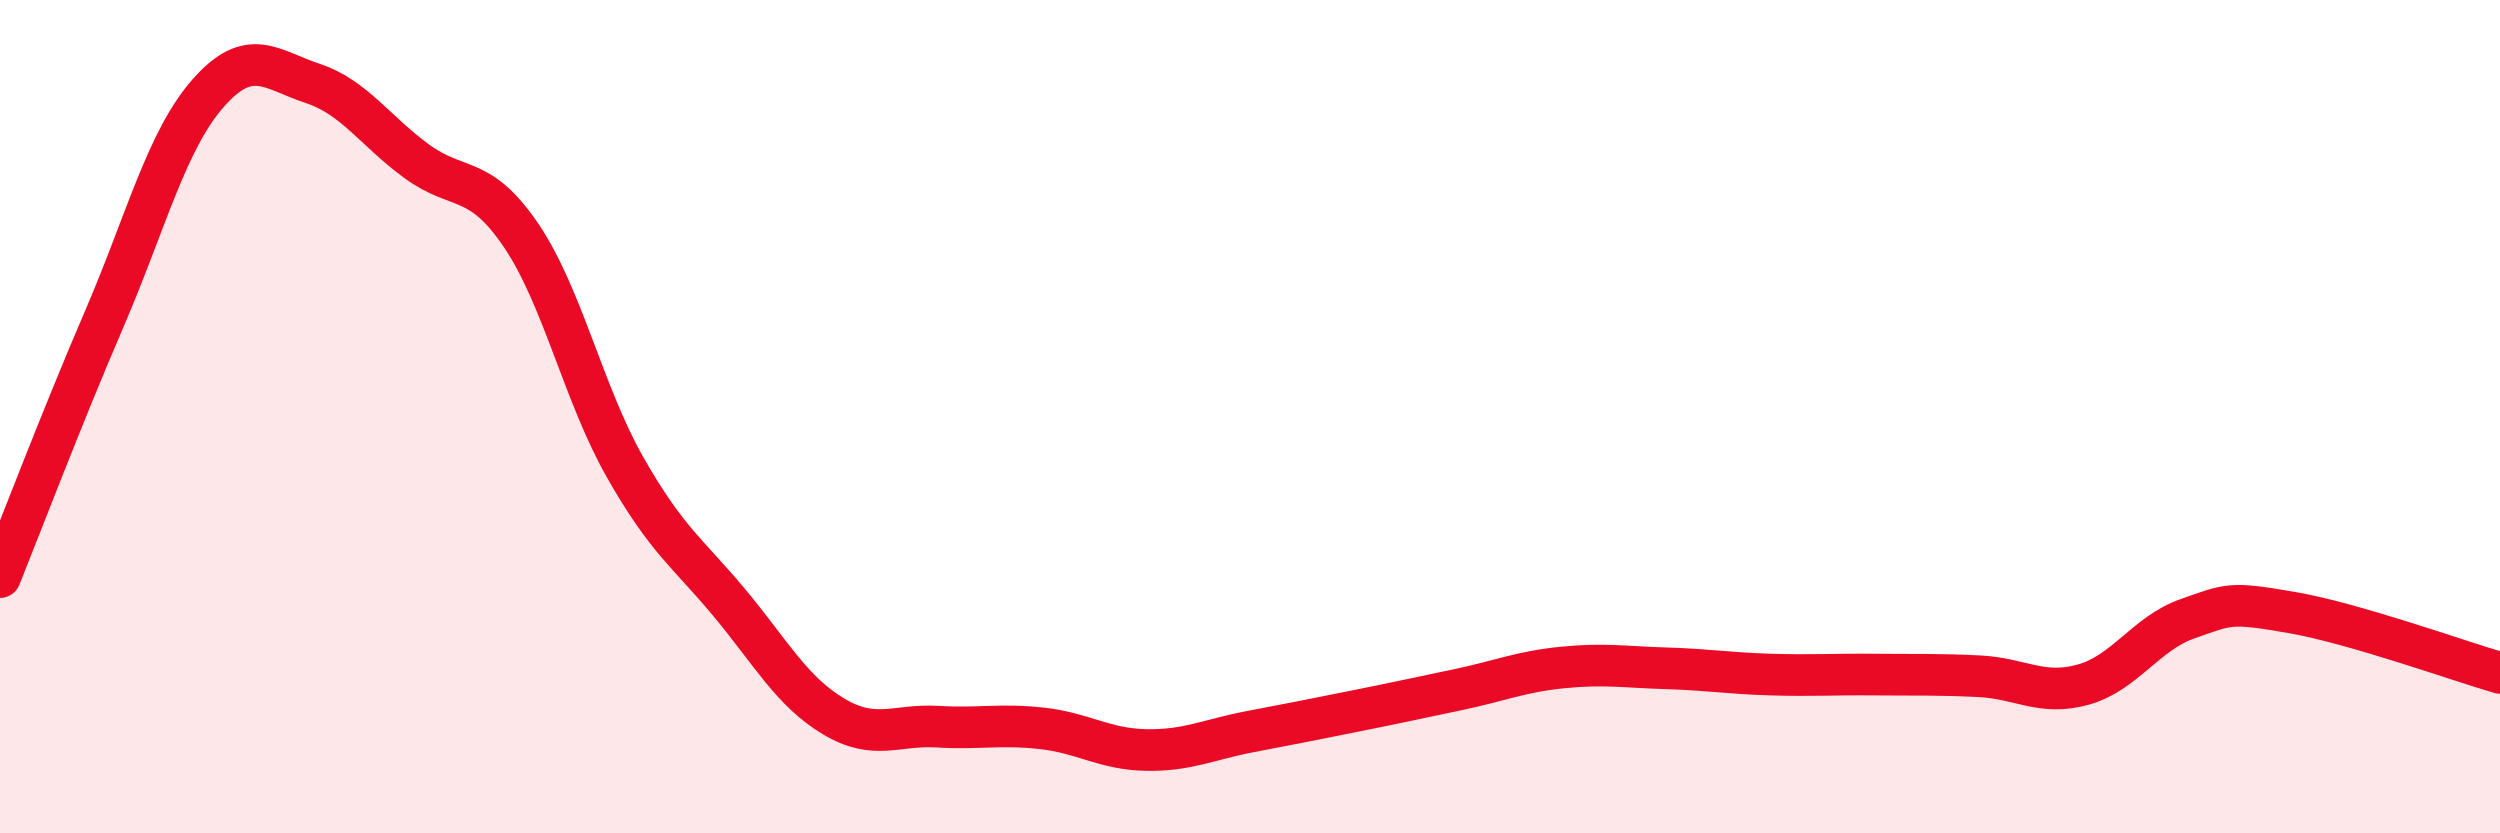
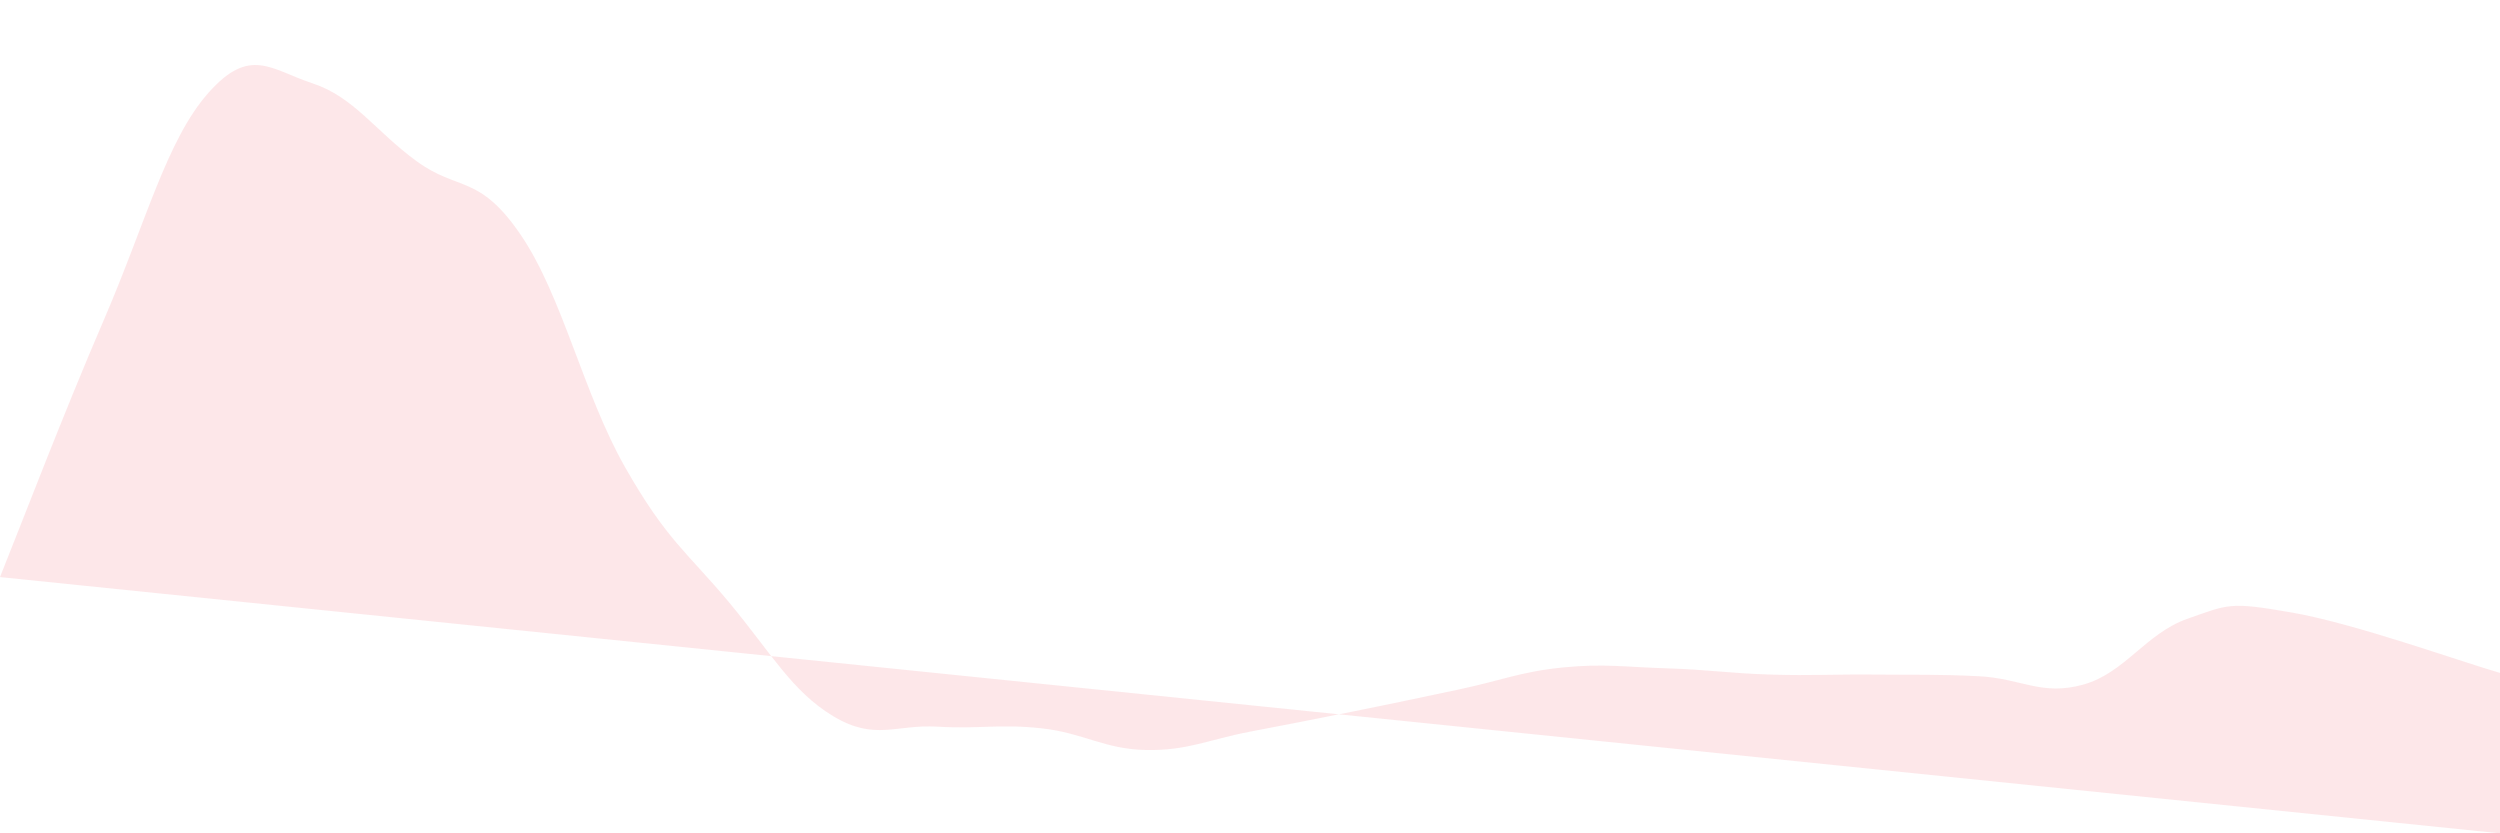
<svg xmlns="http://www.w3.org/2000/svg" width="60" height="20" viewBox="0 0 60 20">
-   <path d="M 0,13.85 C 0.5,12.61 1.5,9.98 2.5,7.66 C 3.5,5.34 4,3.36 5,2.23 C 6,1.1 6.5,1.67 7.5,2 C 8.5,2.33 9,3.14 10,3.87 C 11,4.6 11.5,4.17 12.5,5.64 C 13.5,7.11 14,9.45 15,11.21 C 16,12.97 16.5,13.26 17.5,14.46 C 18.5,15.66 19,16.59 20,17.19 C 21,17.79 21.5,17.38 22.5,17.44 C 23.5,17.5 24,17.37 25,17.48 C 26,17.59 26.5,17.98 27.5,18 C 28.5,18.02 29,17.75 30,17.56 C 31,17.37 31.5,17.27 32.5,17.07 C 33.5,16.87 34,16.76 35,16.55 C 36,16.34 36.5,16.12 37.5,16.02 C 38.5,15.92 39,16.01 40,16.04 C 41,16.07 41.5,16.16 42.5,16.19 C 43.5,16.22 44,16.18 45,16.19 C 46,16.2 46.5,16.18 47.5,16.23 C 48.5,16.28 49,16.71 50,16.43 C 51,16.15 51.5,15.2 52.5,14.85 C 53.5,14.5 53.5,14.44 55,14.7 C 56.5,14.96 59,15.86 60,16.15L60 20L0 20Z" fill="#EB0A25" opacity="0.1" stroke-linecap="round" stroke-linejoin="round" />
-   <path d="M 0,13.85 C 0.5,12.61 1.5,9.98 2.5,7.66 C 3.5,5.34 4,3.36 5,2.23 C 6,1.1 6.5,1.67 7.5,2 C 8.5,2.33 9,3.14 10,3.87 C 11,4.6 11.5,4.17 12.5,5.64 C 13.5,7.11 14,9.45 15,11.21 C 16,12.97 16.5,13.26 17.5,14.46 C 18.5,15.66 19,16.59 20,17.19 C 21,17.79 21.5,17.38 22.5,17.44 C 23.5,17.5 24,17.37 25,17.48 C 26,17.59 26.5,17.98 27.5,18 C 28.5,18.02 29,17.75 30,17.56 C 31,17.37 31.5,17.27 32.5,17.07 C 33.5,16.87 34,16.76 35,16.55 C 36,16.34 36.5,16.12 37.5,16.02 C 38.5,15.92 39,16.01 40,16.04 C 41,16.07 41.5,16.16 42.5,16.19 C 43.5,16.22 44,16.18 45,16.19 C 46,16.2 46.5,16.18 47.5,16.23 C 48.5,16.28 49,16.71 50,16.43 C 51,16.15 51.5,15.2 52.5,14.85 C 53.5,14.5 53.5,14.44 55,14.7 C 56.5,14.96 59,15.86 60,16.15" stroke="#EB0A25" stroke-width="1" fill="none" stroke-linecap="round" stroke-linejoin="round" />
+   <path d="M 0,13.85 C 0.5,12.61 1.5,9.98 2.5,7.66 C 3.5,5.34 4,3.36 5,2.23 C 6,1.1 6.5,1.67 7.5,2 C 8.5,2.33 9,3.14 10,3.87 C 11,4.6 11.5,4.17 12.5,5.64 C 13.5,7.11 14,9.45 15,11.21 C 16,12.97 16.5,13.26 17.5,14.46 C 18.5,15.66 19,16.59 20,17.19 C 21,17.79 21.5,17.38 22.5,17.44 C 23.5,17.5 24,17.37 25,17.48 C 26,17.59 26.5,17.98 27.5,18 C 28.5,18.02 29,17.75 30,17.56 C 31,17.37 31.5,17.27 32.5,17.07 C 33.5,16.87 34,16.76 35,16.55 C 36,16.34 36.5,16.12 37.5,16.02 C 38.5,15.92 39,16.01 40,16.04 C 41,16.07 41.5,16.16 42.5,16.19 C 43.5,16.22 44,16.18 45,16.19 C 46,16.2 46.5,16.18 47.5,16.23 C 48.5,16.28 49,16.71 50,16.43 C 51,16.15 51.5,15.2 52.5,14.85 C 53.5,14.5 53.5,14.44 55,14.7 C 56.5,14.96 59,15.86 60,16.15L60 20Z" fill="#EB0A25" opacity="0.1" stroke-linecap="round" stroke-linejoin="round" />
</svg>